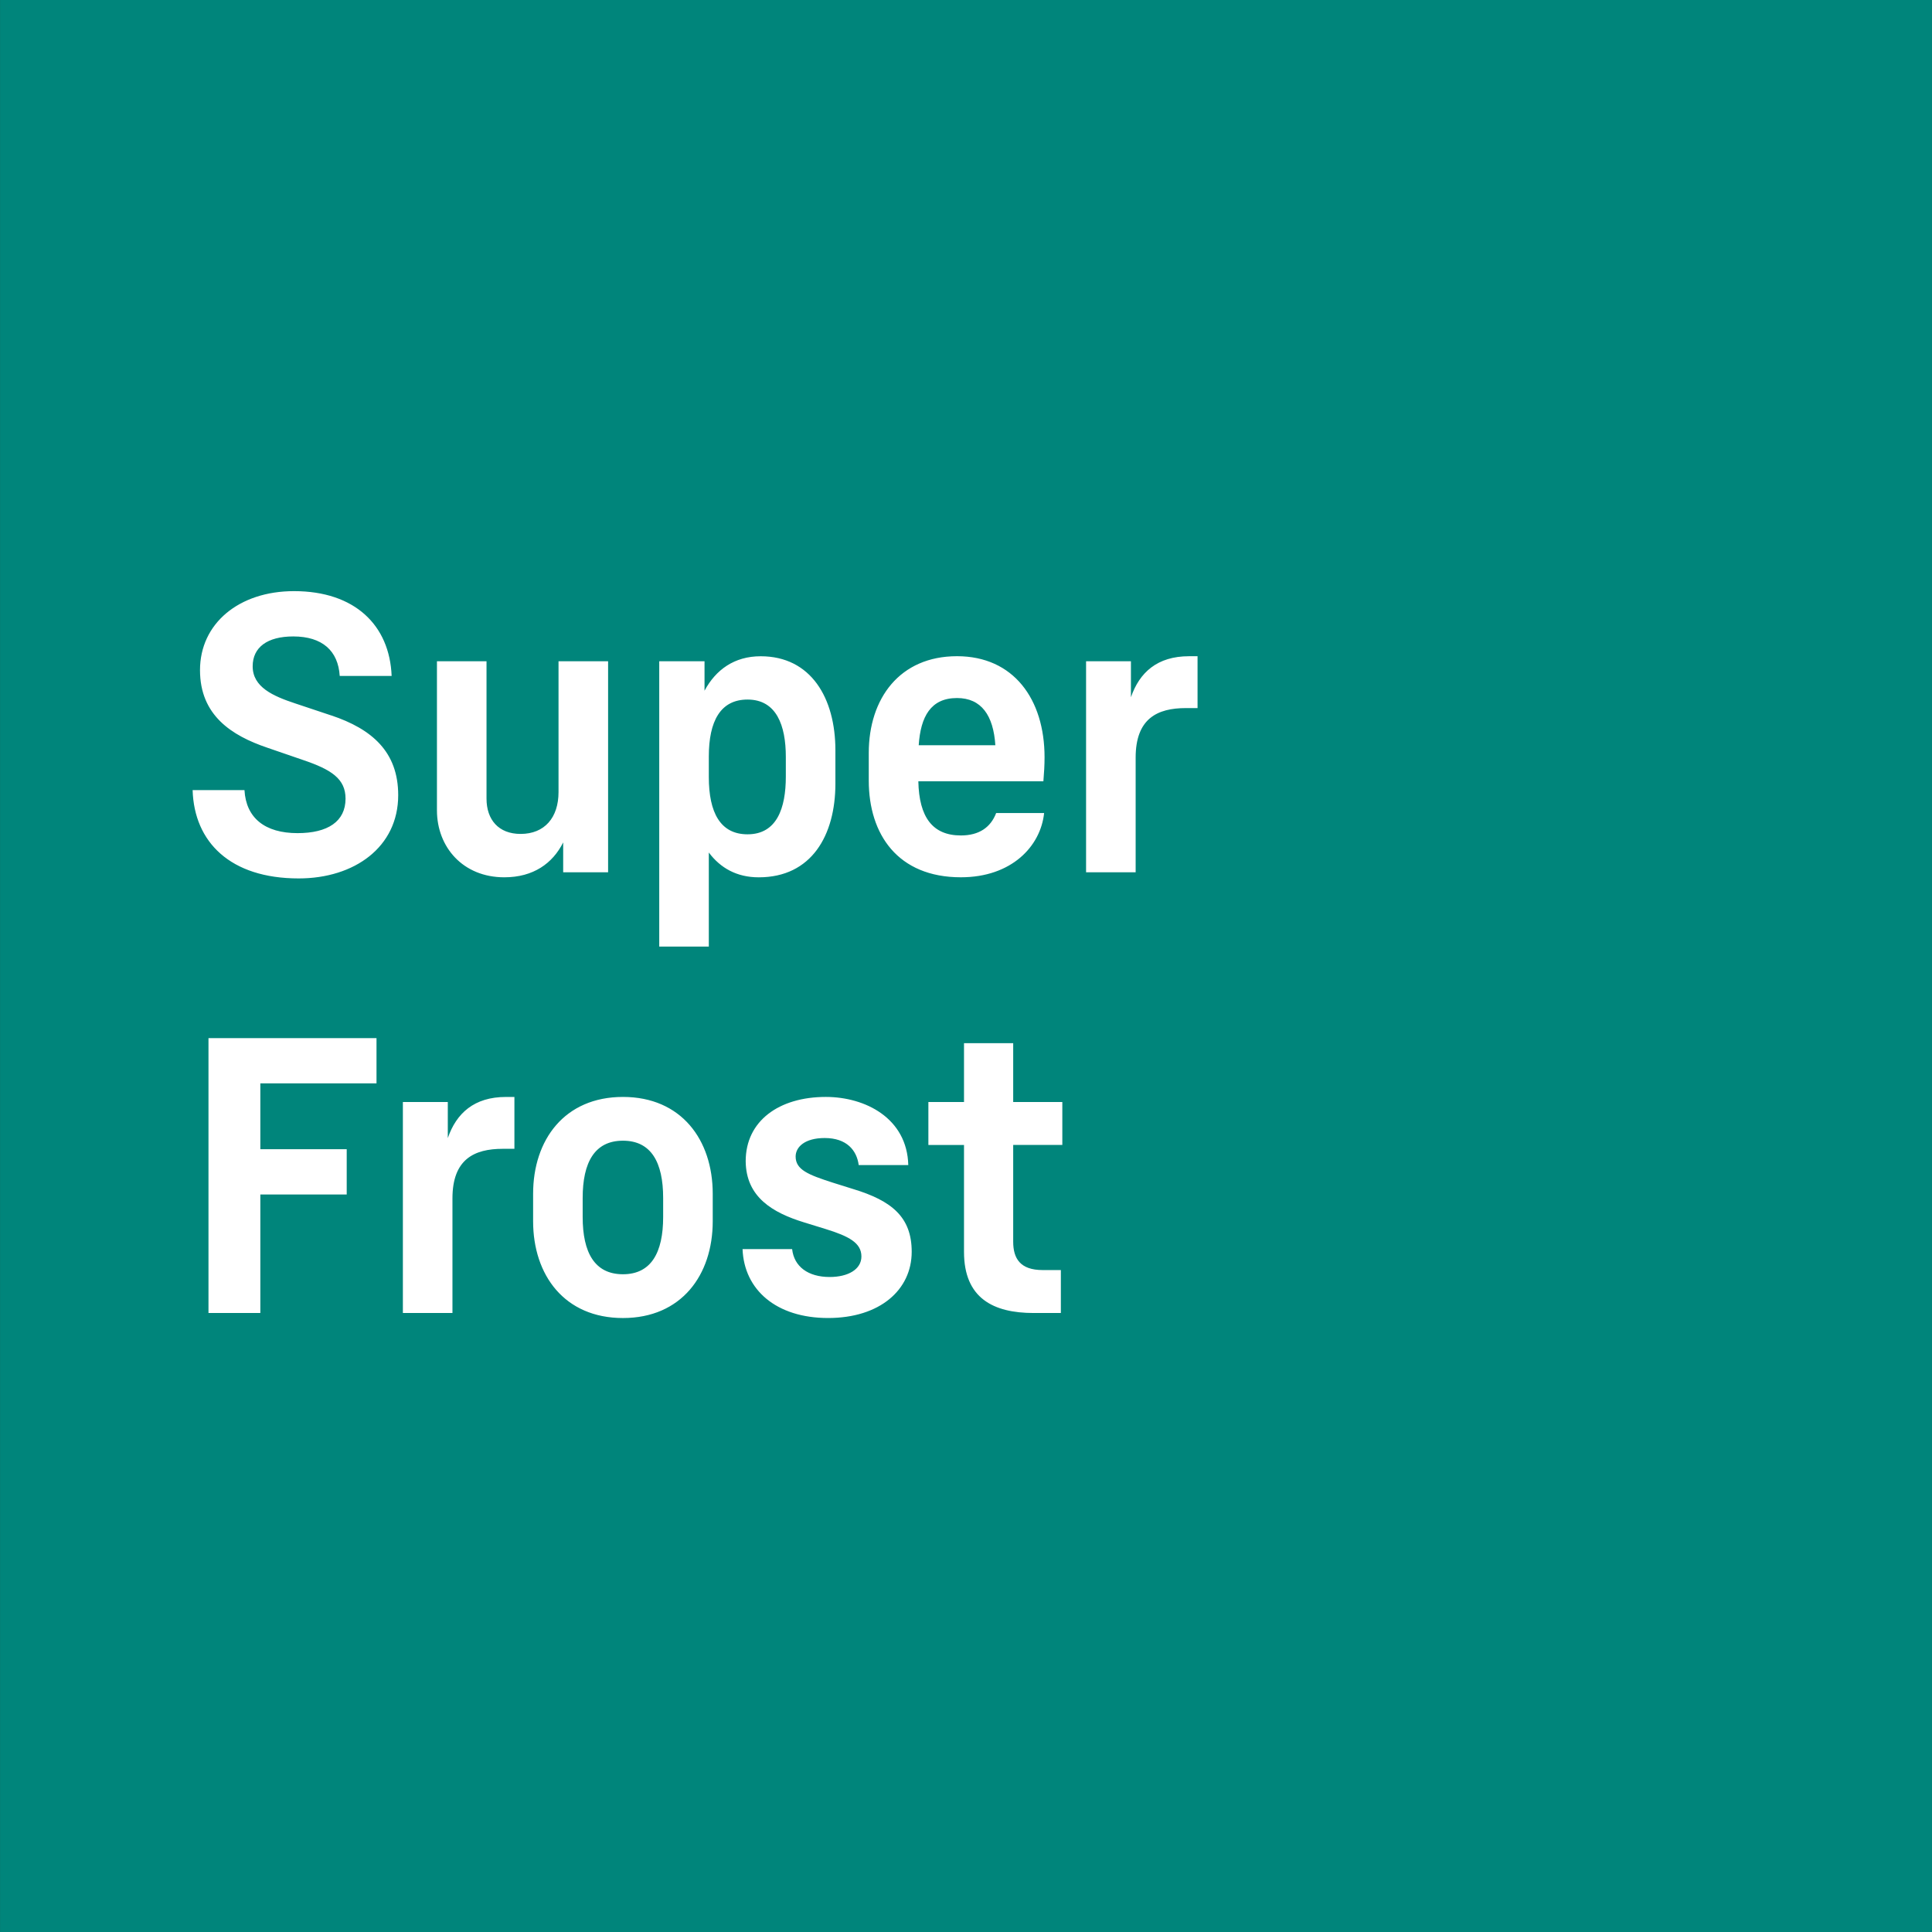
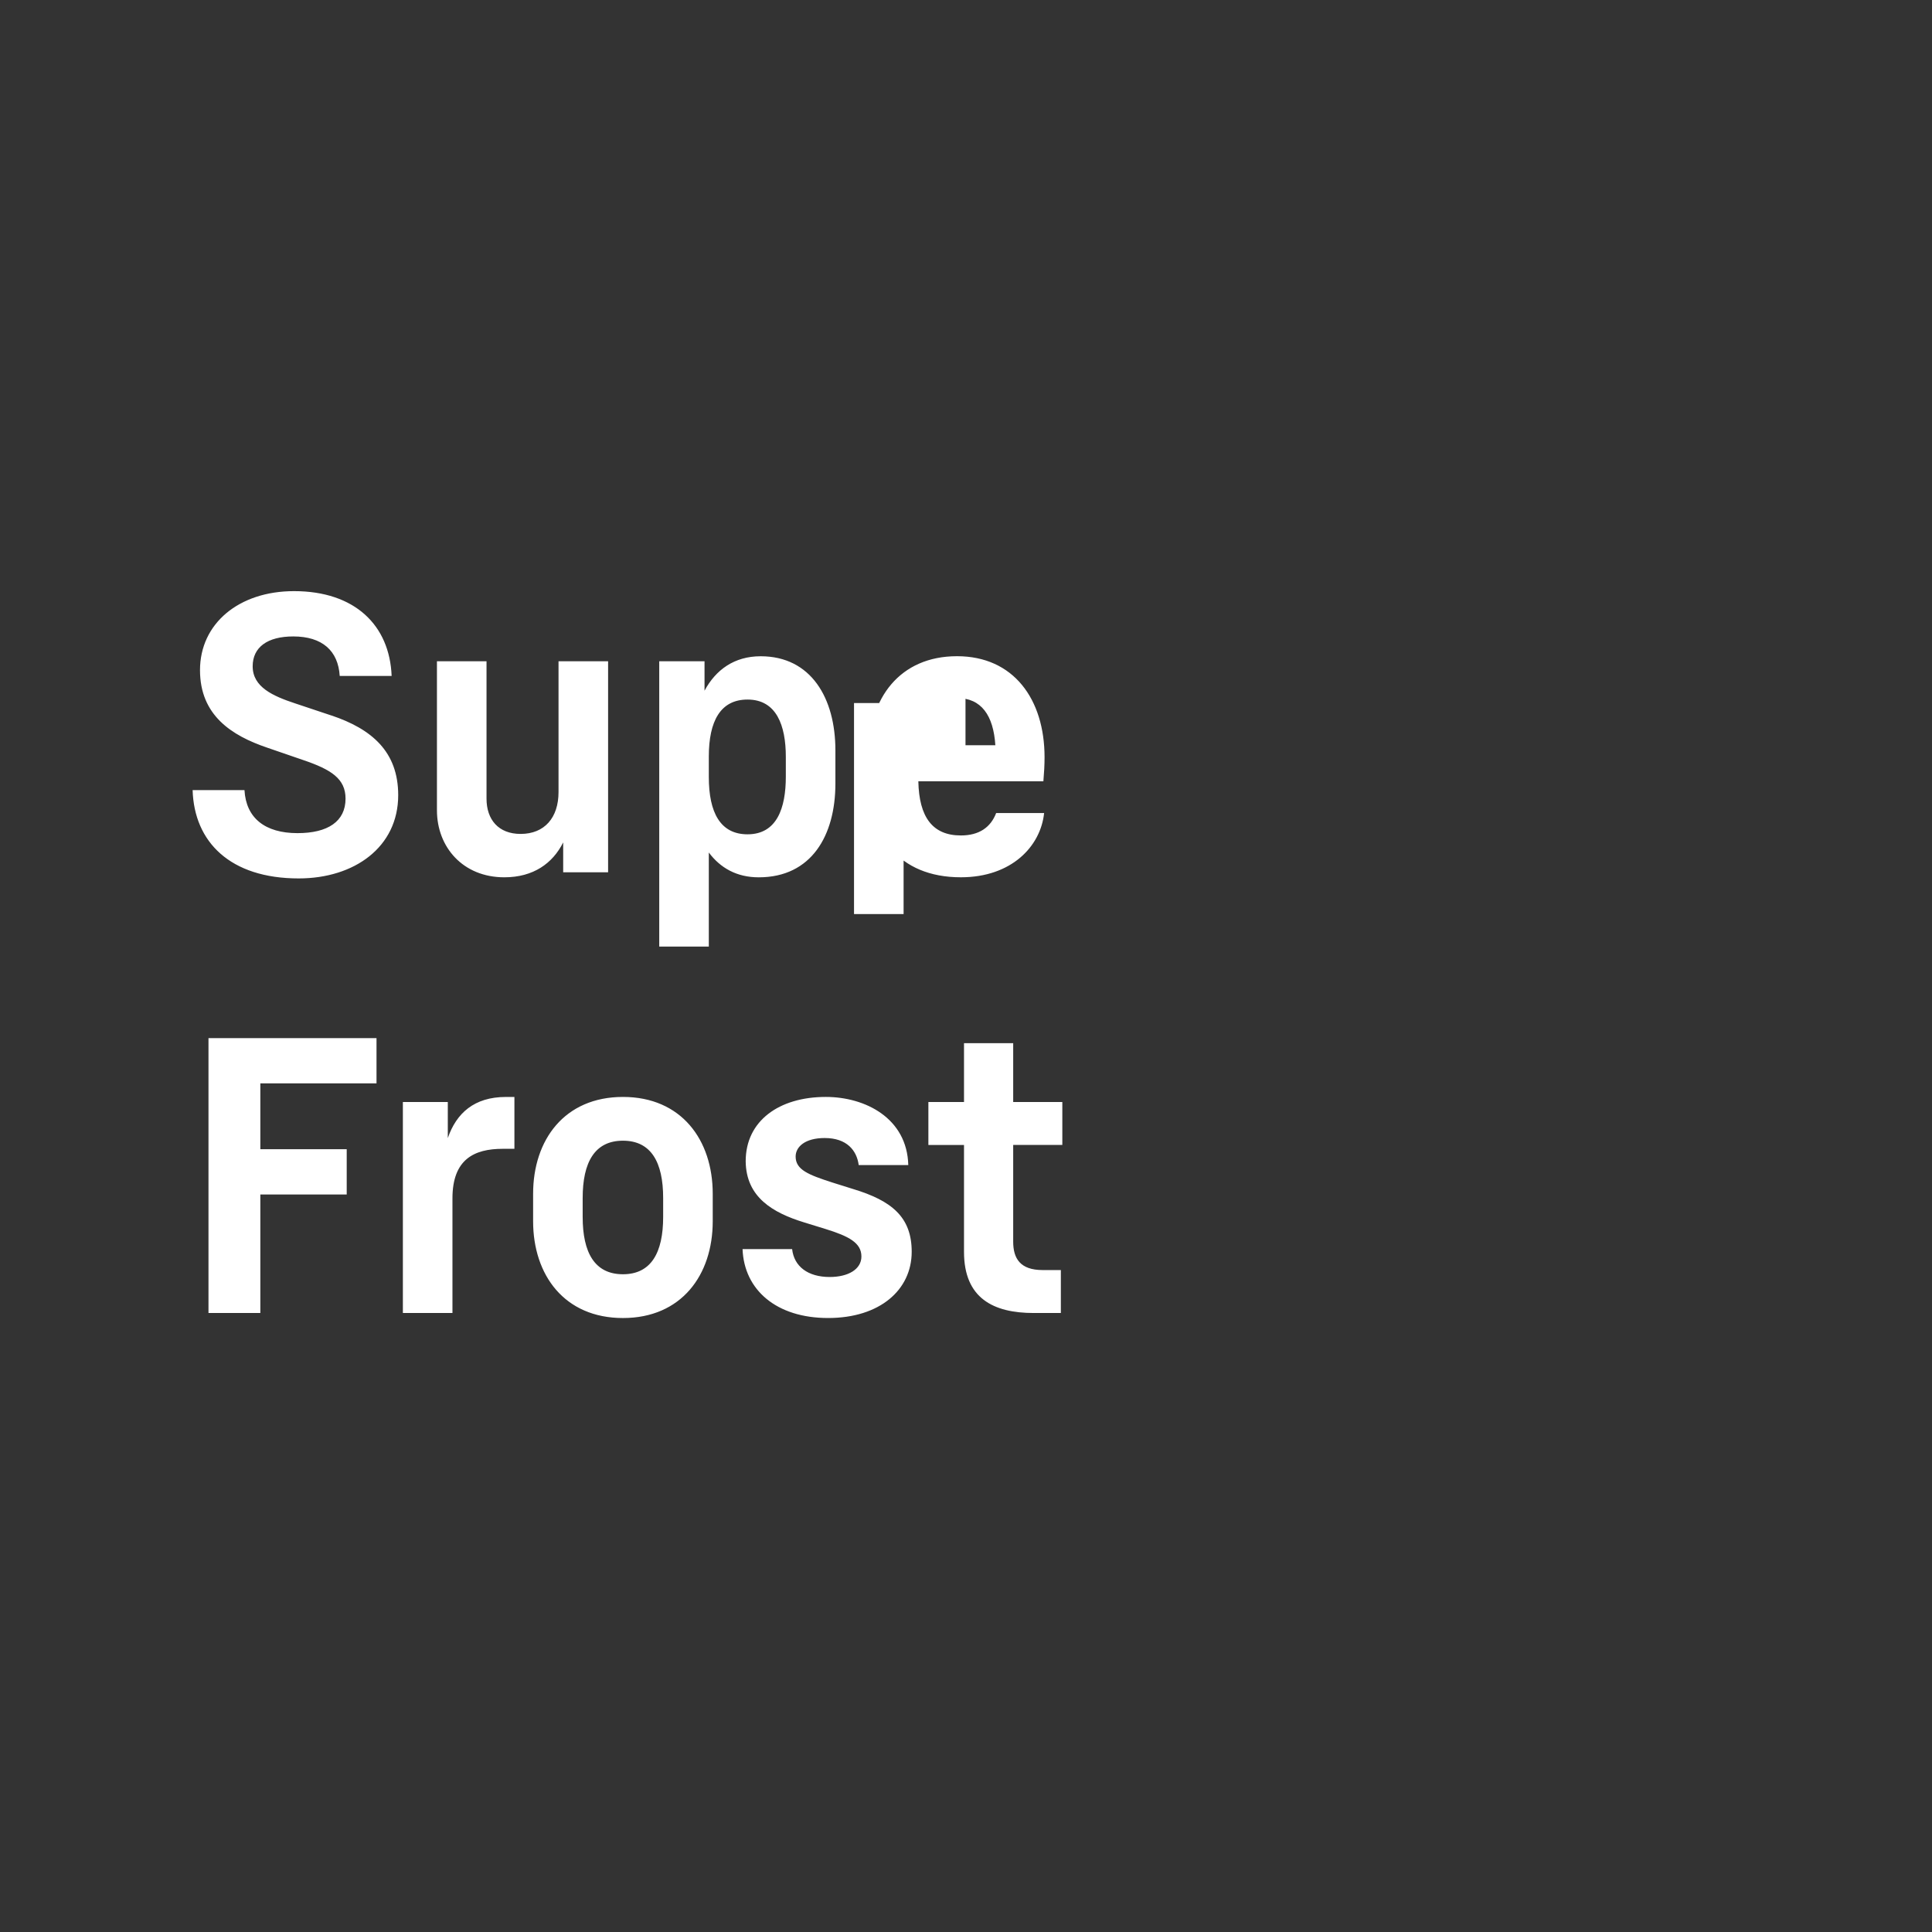
<svg xmlns="http://www.w3.org/2000/svg" id="a" width="100" height="100" viewBox="0 0 100 100">
  <rect x="0" y="0" width="100" height="100" fill="#333333" stroke="none" />
  <g id="b">
-     <rect x=".002" y="0" width="99.997" height="100" style="fill:#00857b;" />
-     <path d="m17.144,37.031l-1.863-.622c-1.142-.378-2.203-.84-2.203-1.921,0-.985.76-1.546,2.101-1.546,1.504,0,2.325.744,2.405,2.046h2.687c-.103-2.627-1.905-4.391-5.051-4.391-2.864,0-4.868,1.684-4.868,4.089,0,2.344,1.642,3.387,3.467,4.009l1.863.641c1.482.5,2.203.982,2.203,2.001,0,1.183-.92,1.786-2.486,1.786-1.684,0-2.665-.783-2.745-2.226h-2.684c.08,2.684,1.944,4.57,5.49,4.57,2.886,0,5.151-1.623,5.151-4.31,0-2.245-1.363-3.425-3.467-4.128Zm8.959,8.378c1.504,0,2.505-.722,3.047-1.806v1.546h2.325v-10.923h-2.566v6.773c0,1.321-.722,2.165-1.963,2.165-1.145,0-1.764-.741-1.764-1.825v-7.113h-2.566v7.716c0,1.902,1.344,3.467,3.486,3.467Zm10.585-1.282c.6.799,1.443,1.283,2.585,1.283,2.726,0,3.967-2.165,3.967-4.852v-1.722c0-2.704-1.264-4.868-3.868-4.868-1.363,0-2.325.699-2.906,1.783v-1.523h-2.344v14.768h2.566v-4.868Zm0-4.971c0-1.825.6-2.947,2.004-2.947,1.501,0,1.982,1.344,1.982,2.966v1.023c0,1.623-.459,2.986-1.982,2.986-1.405,0-2.004-1.122-2.004-2.966v-1.062Zm13.048,6.252c2.623,0,4.128-1.603,4.307-3.326h-2.482c-.282.741-.882,1.161-1.825,1.161-1.463,0-2.165-.94-2.203-2.803h6.472c.038-.443.061-.844.061-1.244,0-3.005-1.603-5.231-4.532-5.231-2.963,0-4.567,2.184-4.567,5.01v1.424c0,2.787,1.501,5.009,4.769,5.009Zm-.202-9.278c1.264,0,1.886.904,1.985,2.444h-3.967c.099-1.482.622-2.444,1.982-2.444Zm12.011-2.164c-1.645,0-2.566.84-3.008,2.123v-1.863h-2.322v10.923h2.566v-5.933c0-2.024,1.119-2.566,2.604-2.566h.6v-2.684h-.439ZM10.791,67.96h2.684v-6.132h4.471v-2.344h-4.471v-3.409h6.013v-2.341h-8.697v14.227Zm12.387-9.056v-1.863h-2.325v10.92h2.566v-5.933c0-2.024,1.122-2.566,2.607-2.566h.6v-2.684h-.439c-1.645,0-2.566.844-3.008,2.126Zm9.066-2.127c-3.028,0-4.65,2.226-4.65,5.013v1.421c0,2.787,1.623,5.01,4.65,5.01,3.024,0,4.647-2.223,4.647-5.01v-1.421c0-2.787-1.623-5.013-4.647-5.013Zm2.081,6.212c0,1.844-.619,2.966-2.081,2.966-1.466,0-2.085-1.122-2.085-2.966v-.981c0-1.844.619-2.966,2.085-2.966,1.462,0,2.081,1.122,2.081,2.966v.981Zm9.843-1.442l-1.084-.34c-1.241-.401-1.902-.661-1.902-1.344,0-.5.481-.959,1.504-.959,1.142,0,1.661.638,1.761,1.401h2.566c-.061-2.425-2.223-3.528-4.269-3.528-2.425,0-4.147,1.244-4.147,3.329.019,1.863,1.401,2.665,3.024,3.165l1.103.34c1.222.378,1.863.722,1.863,1.424,0,.661-.68,1.062-1.642,1.062-1.123,0-1.844-.542-1.944-1.443h-2.566c.08,2.104,1.741,3.566,4.429,3.566,2.684,0,4.326-1.462,4.326-3.429,0-1.802-1.042-2.643-3.024-3.245Zm8.275-7.553h-2.546v3.047h-1.844v2.223h1.844v5.532c0,2.405,1.524,3.165,3.608,3.165h1.405v-2.223h-.943c-1.164,0-1.524-.603-1.524-1.466v-5.01h2.543v-2.223h-2.543v-3.047Z" style="fill:#fff;" />
+     <path d="m17.144,37.031l-1.863-.622c-1.142-.378-2.203-.84-2.203-1.921,0-.985.76-1.546,2.101-1.546,1.504,0,2.325.744,2.405,2.046h2.687c-.103-2.627-1.905-4.391-5.051-4.391-2.864,0-4.868,1.684-4.868,4.089,0,2.344,1.642,3.387,3.467,4.009l1.863.641c1.482.5,2.203.982,2.203,2.001,0,1.183-.92,1.786-2.486,1.786-1.684,0-2.665-.783-2.745-2.226h-2.684c.08,2.684,1.944,4.57,5.49,4.57,2.886,0,5.151-1.623,5.151-4.31,0-2.245-1.363-3.425-3.467-4.128Zm8.959,8.378c1.504,0,2.505-.722,3.047-1.806v1.546h2.325v-10.923h-2.566v6.773c0,1.321-.722,2.165-1.963,2.165-1.145,0-1.764-.741-1.764-1.825v-7.113h-2.566v7.716c0,1.902,1.344,3.467,3.486,3.467Zm10.585-1.282c.6.799,1.443,1.283,2.585,1.283,2.726,0,3.967-2.165,3.967-4.852v-1.722c0-2.704-1.264-4.868-3.868-4.868-1.363,0-2.325.699-2.906,1.783v-1.523h-2.344v14.768h2.566v-4.868Zm0-4.971c0-1.825.6-2.947,2.004-2.947,1.501,0,1.982,1.344,1.982,2.966v1.023c0,1.623-.459,2.986-1.982,2.986-1.405,0-2.004-1.122-2.004-2.966v-1.062Zm13.048,6.252c2.623,0,4.128-1.603,4.307-3.326h-2.482c-.282.741-.882,1.161-1.825,1.161-1.463,0-2.165-.94-2.203-2.803h6.472c.038-.443.061-.844.061-1.244,0-3.005-1.603-5.231-4.532-5.231-2.963,0-4.567,2.184-4.567,5.01v1.424c0,2.787,1.501,5.009,4.769,5.009Zm-.202-9.278c1.264,0,1.886.904,1.985,2.444h-3.967c.099-1.482.622-2.444,1.982-2.444Zc-1.645,0-2.566.84-3.008,2.123v-1.863h-2.322v10.923h2.566v-5.933c0-2.024,1.119-2.566,2.604-2.566h.6v-2.684h-.439ZM10.791,67.96h2.684v-6.132h4.471v-2.344h-4.471v-3.409h6.013v-2.341h-8.697v14.227Zm12.387-9.056v-1.863h-2.325v10.92h2.566v-5.933c0-2.024,1.122-2.566,2.607-2.566h.6v-2.684h-.439c-1.645,0-2.566.844-3.008,2.126Zm9.066-2.127c-3.028,0-4.65,2.226-4.65,5.013v1.421c0,2.787,1.623,5.01,4.65,5.01,3.024,0,4.647-2.223,4.647-5.01v-1.421c0-2.787-1.623-5.013-4.647-5.013Zm2.081,6.212c0,1.844-.619,2.966-2.081,2.966-1.466,0-2.085-1.122-2.085-2.966v-.981c0-1.844.619-2.966,2.085-2.966,1.462,0,2.081,1.122,2.081,2.966v.981Zm9.843-1.442l-1.084-.34c-1.241-.401-1.902-.661-1.902-1.344,0-.5.481-.959,1.504-.959,1.142,0,1.661.638,1.761,1.401h2.566c-.061-2.425-2.223-3.528-4.269-3.528-2.425,0-4.147,1.244-4.147,3.329.019,1.863,1.401,2.665,3.024,3.165l1.103.34c1.222.378,1.863.722,1.863,1.424,0,.661-.68,1.062-1.642,1.062-1.123,0-1.844-.542-1.944-1.443h-2.566c.08,2.104,1.741,3.566,4.429,3.566,2.684,0,4.326-1.462,4.326-3.429,0-1.802-1.042-2.643-3.024-3.245Zm8.275-7.553h-2.546v3.047h-1.844v2.223h1.844v5.532c0,2.405,1.524,3.165,3.608,3.165h1.405v-2.223h-.943c-1.164,0-1.524-.603-1.524-1.466v-5.01h2.543v-2.223h-2.543v-3.047Z" style="fill:#fff;" />
  </g>
</svg>